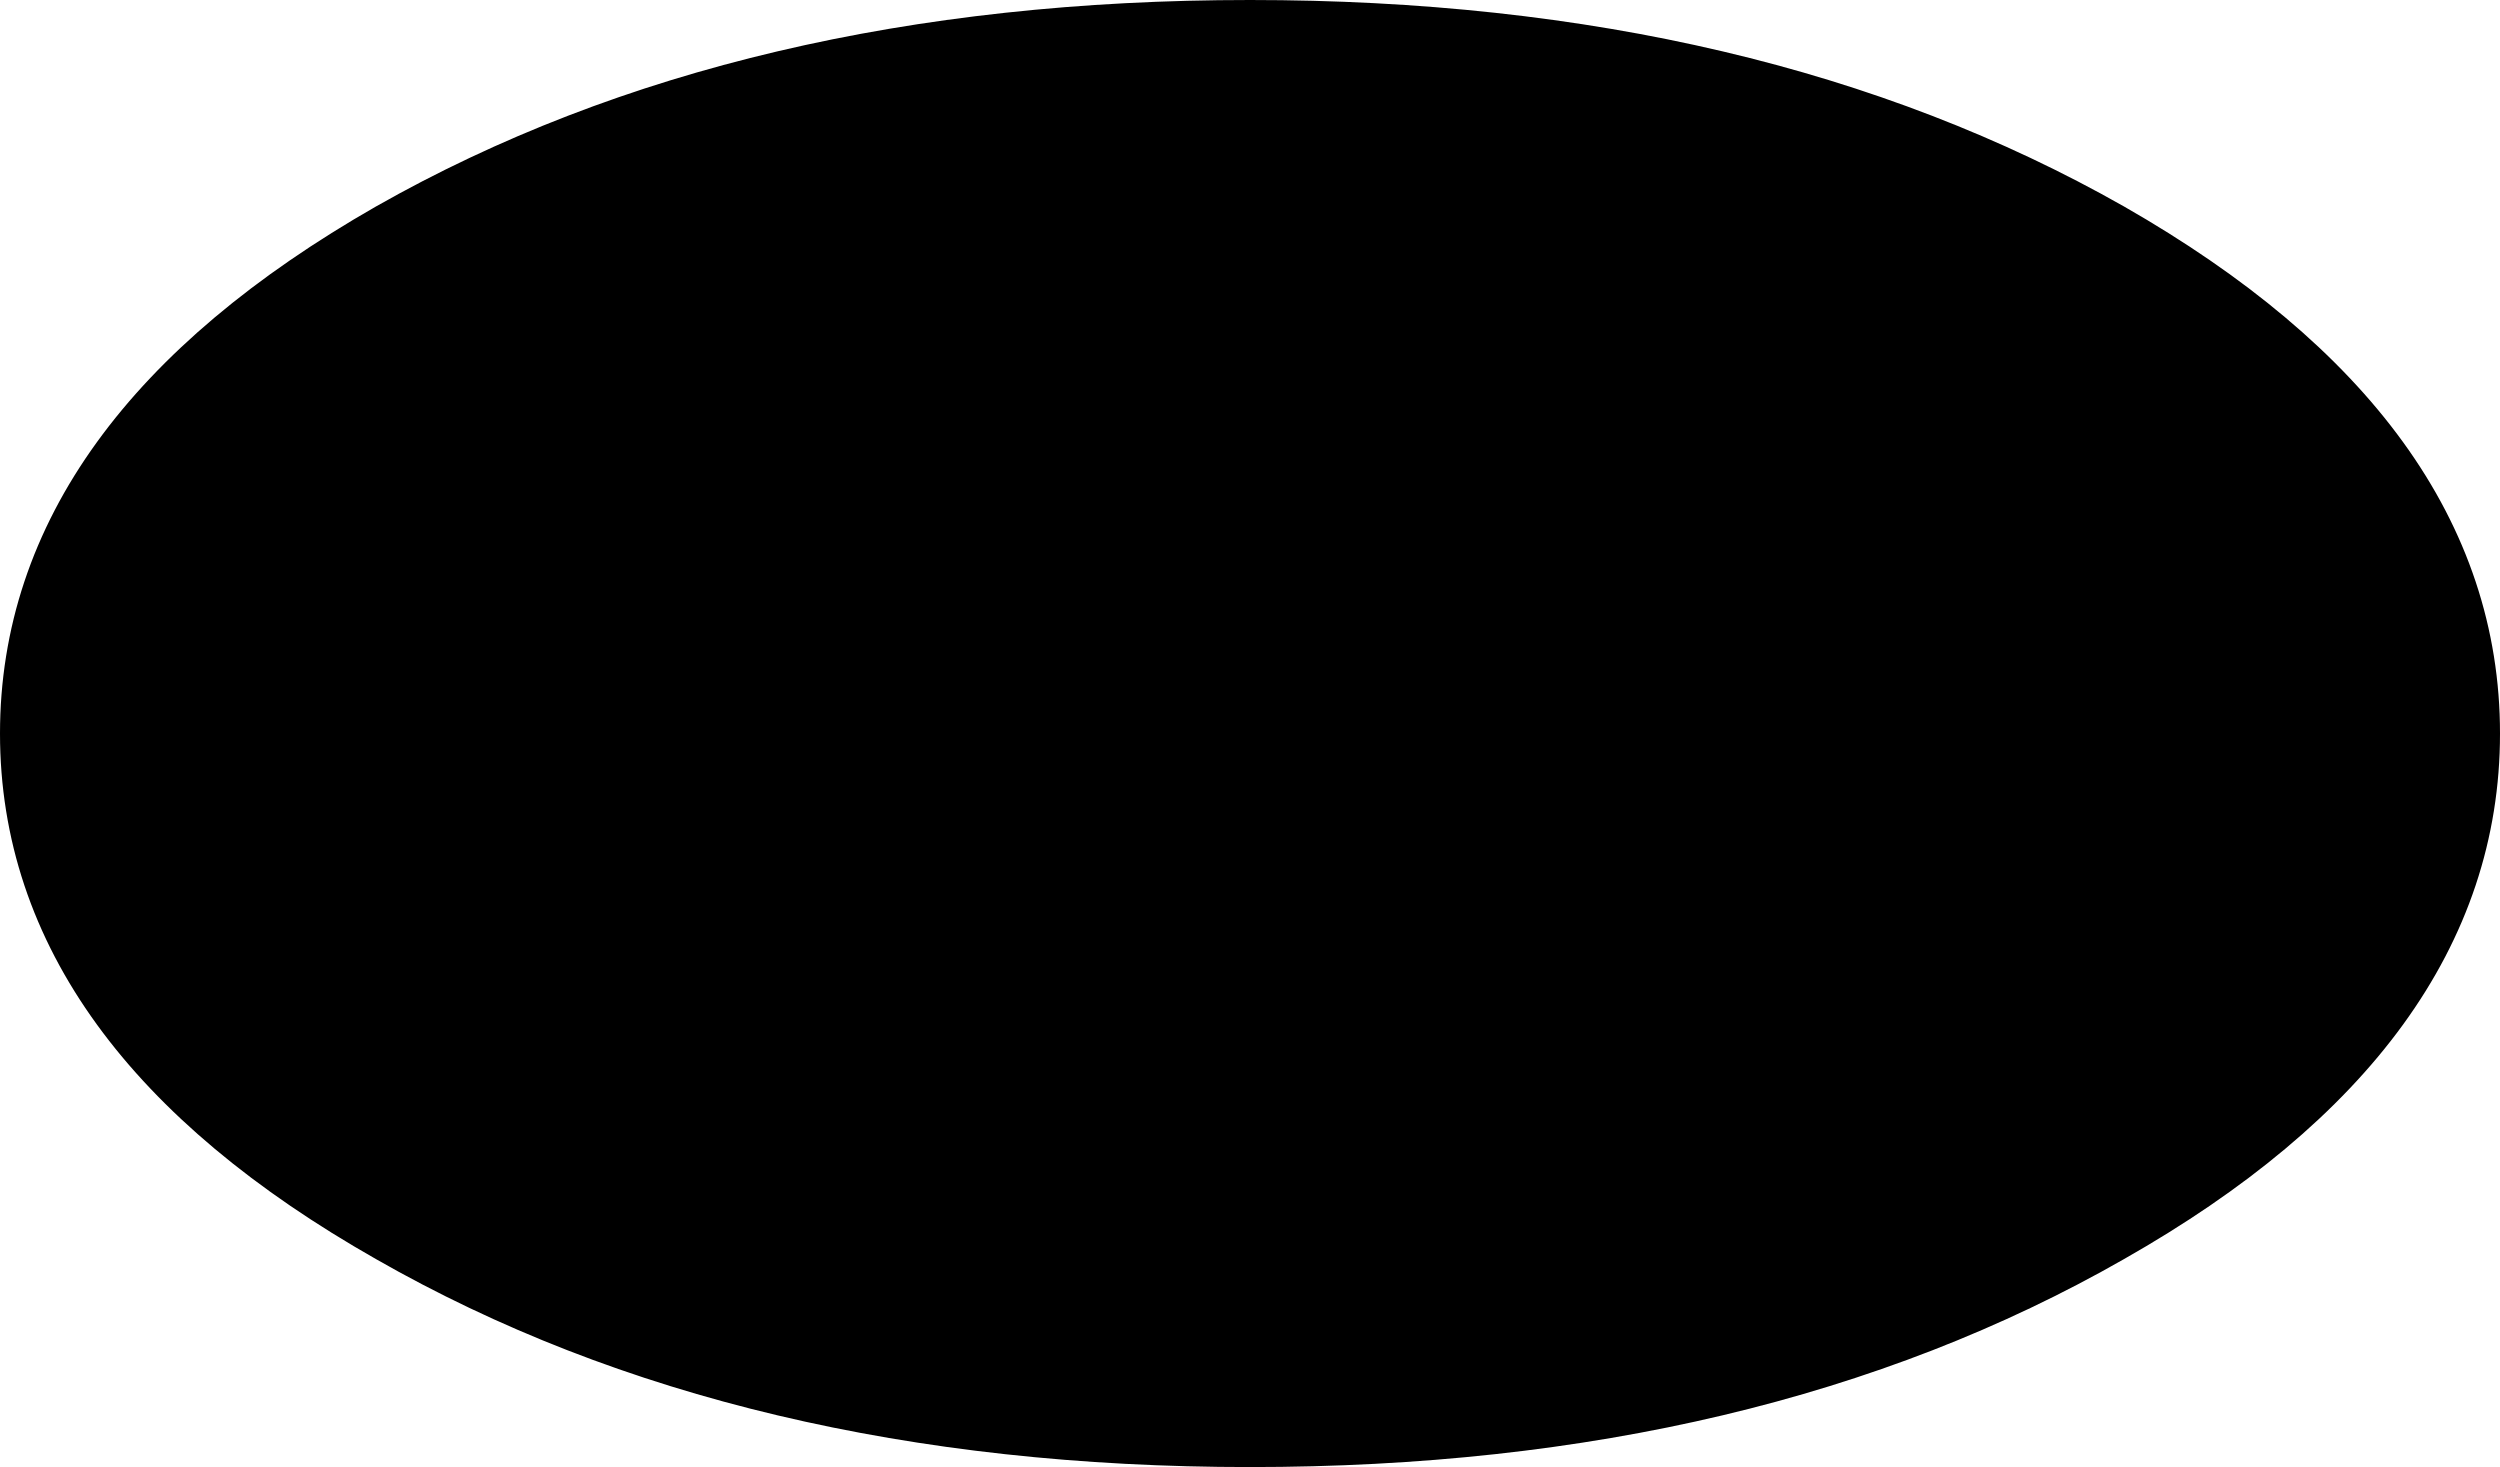
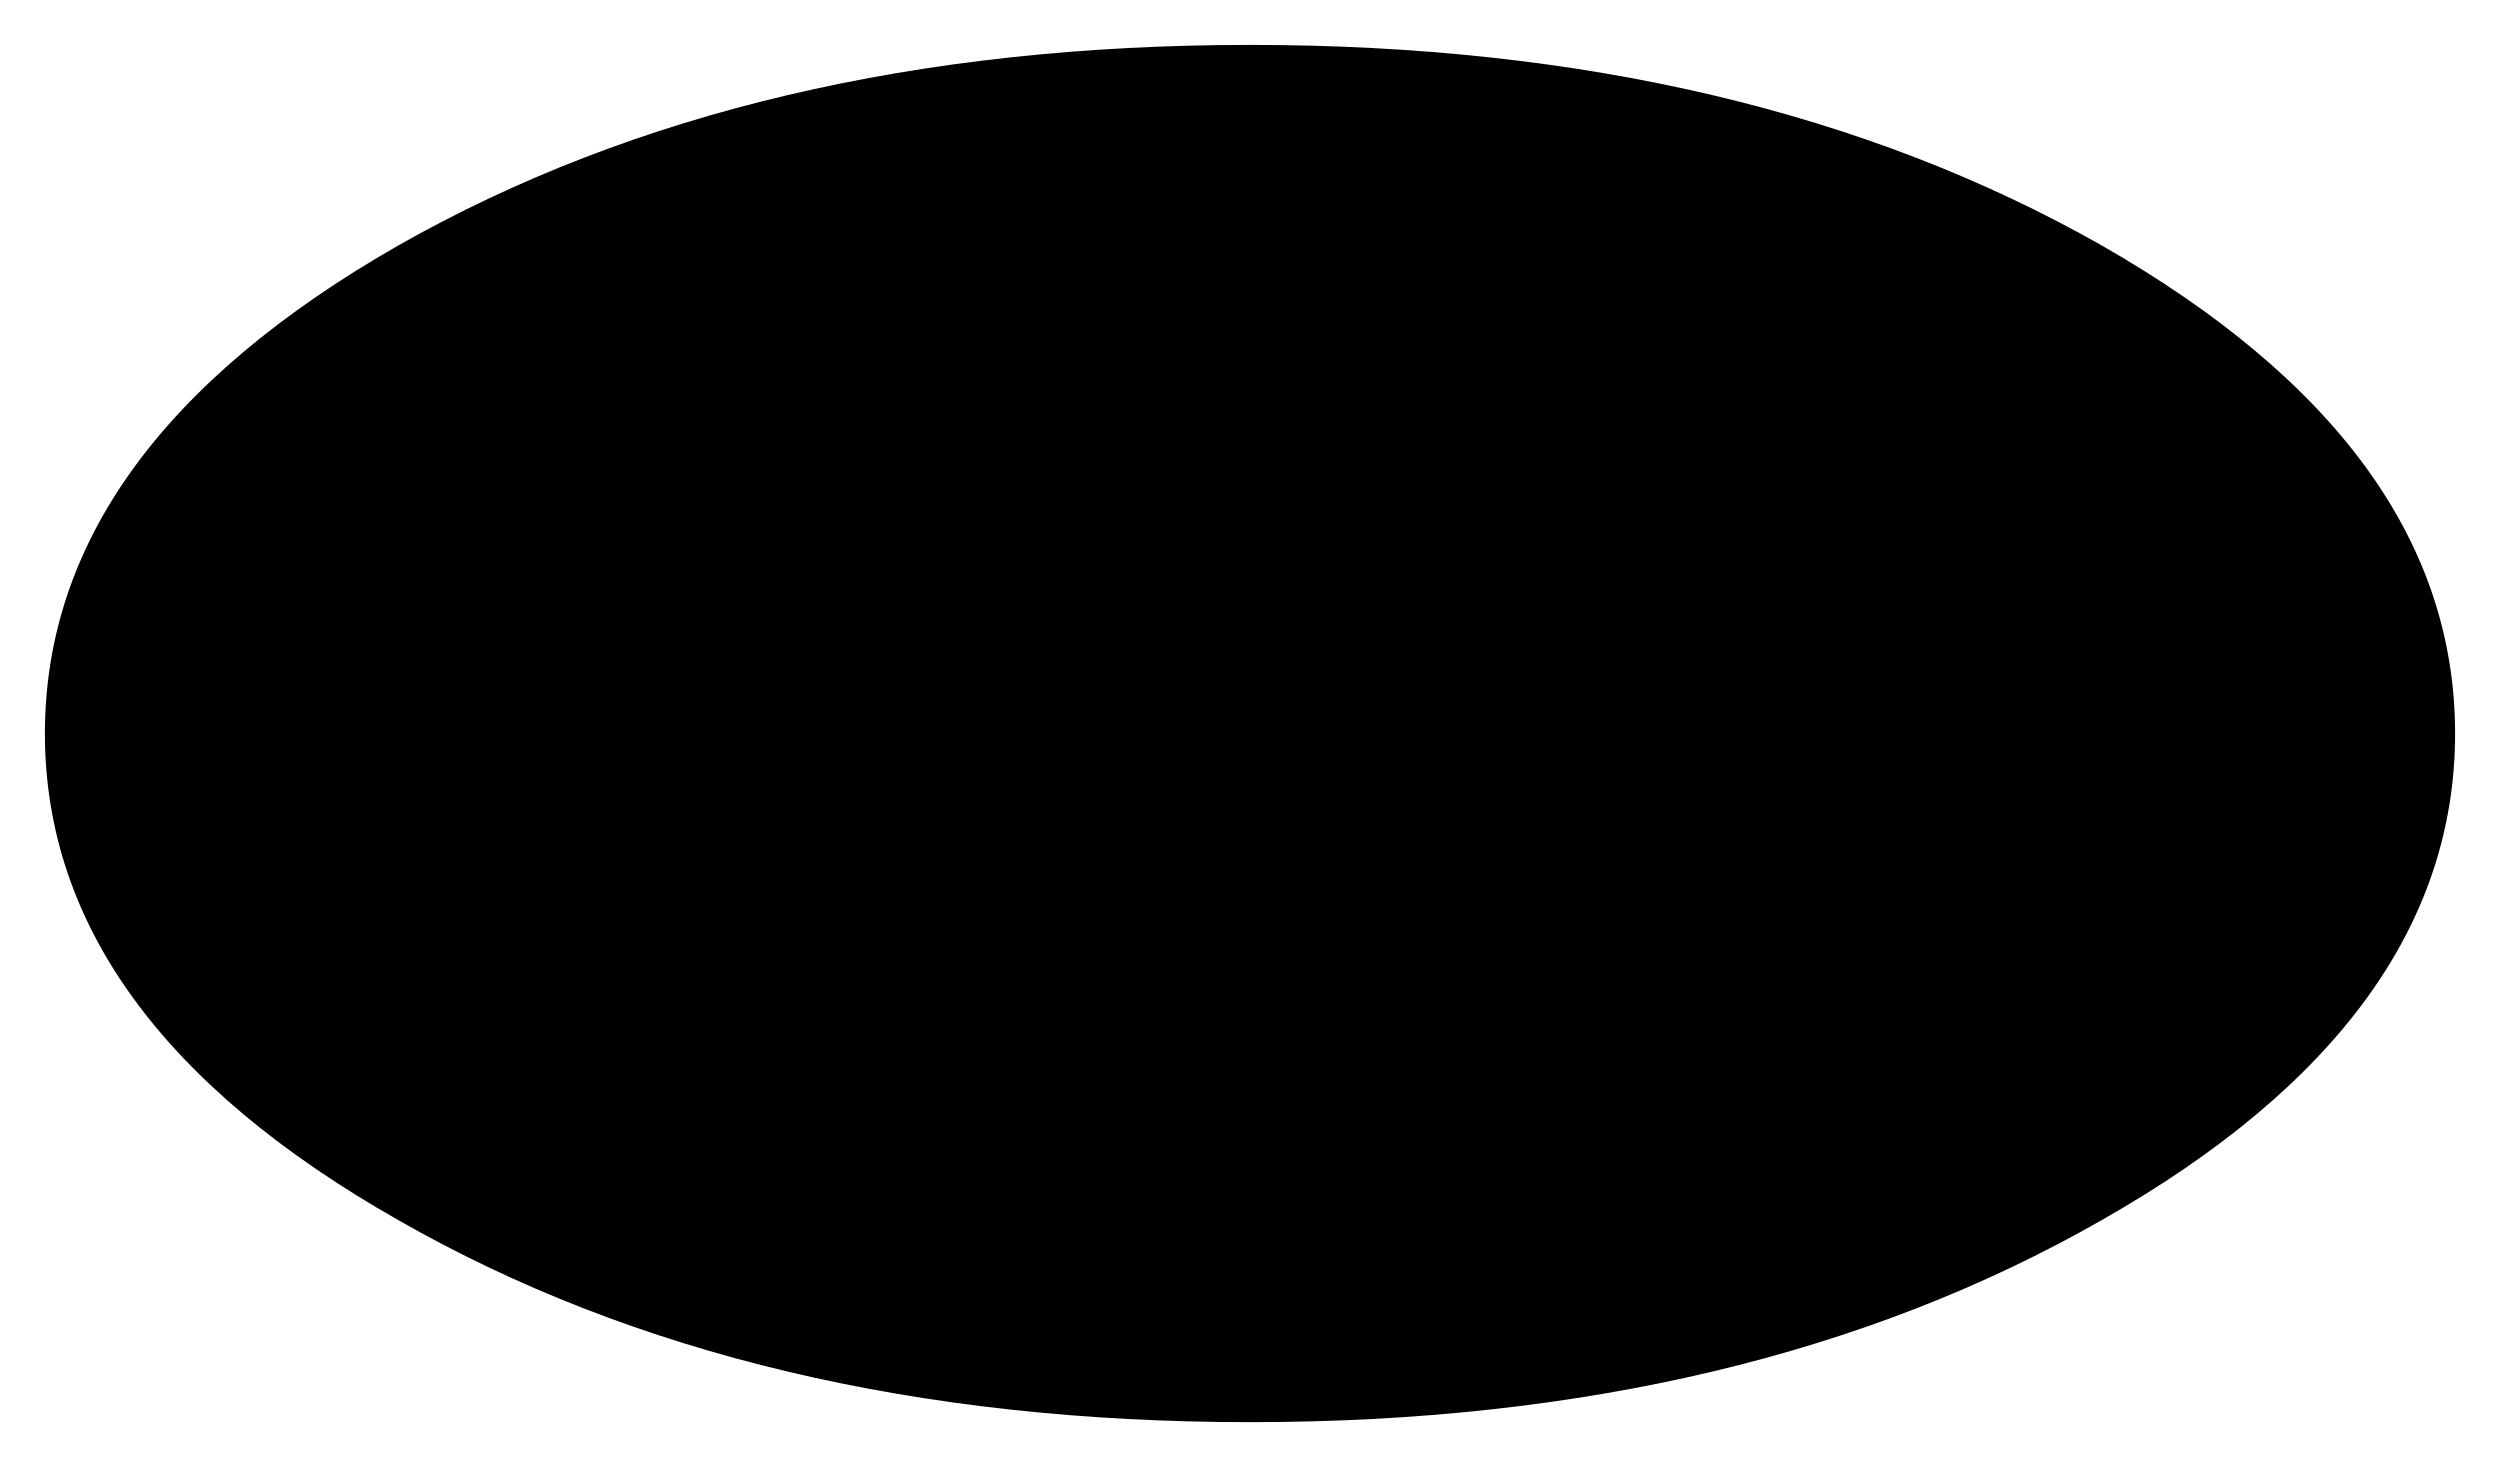
<svg xmlns="http://www.w3.org/2000/svg" height="49.0px" width="83.5px">
  <g transform="matrix(1.0, 0.0, 0.0, 1.0, 118.7, 22.4)">
    <path d="M-76.95 -20.9 Q-60.3 -20.9 -48.5 -14.2 -36.7 -7.45 -36.7 2.1 -36.7 11.65 -48.5 18.35 -60.3 25.1 -76.95 25.1 -93.6 25.1 -105.4 18.35 -117.2 11.65 -117.2 2.1 -117.2 -7.45 -105.4 -14.2 -93.6 -20.9 -76.95 -20.9" fill="#000000" fill-rule="evenodd" stroke="none" />
-     <path d="M-76.95 -20.9 Q-93.6 -20.9 -105.4 -14.2 -117.2 -7.45 -117.2 2.1 -117.2 11.65 -105.4 18.35 -93.6 25.1 -76.95 25.1 -60.3 25.1 -48.5 18.35 -36.7 11.65 -36.7 2.1 -36.7 -7.45 -48.5 -14.2 -60.3 -20.9 -76.95 -20.9 Z" fill="none" stroke="#000000" stroke-linecap="round" stroke-linejoin="round" stroke-width="3.0" />
  </g>
</svg>